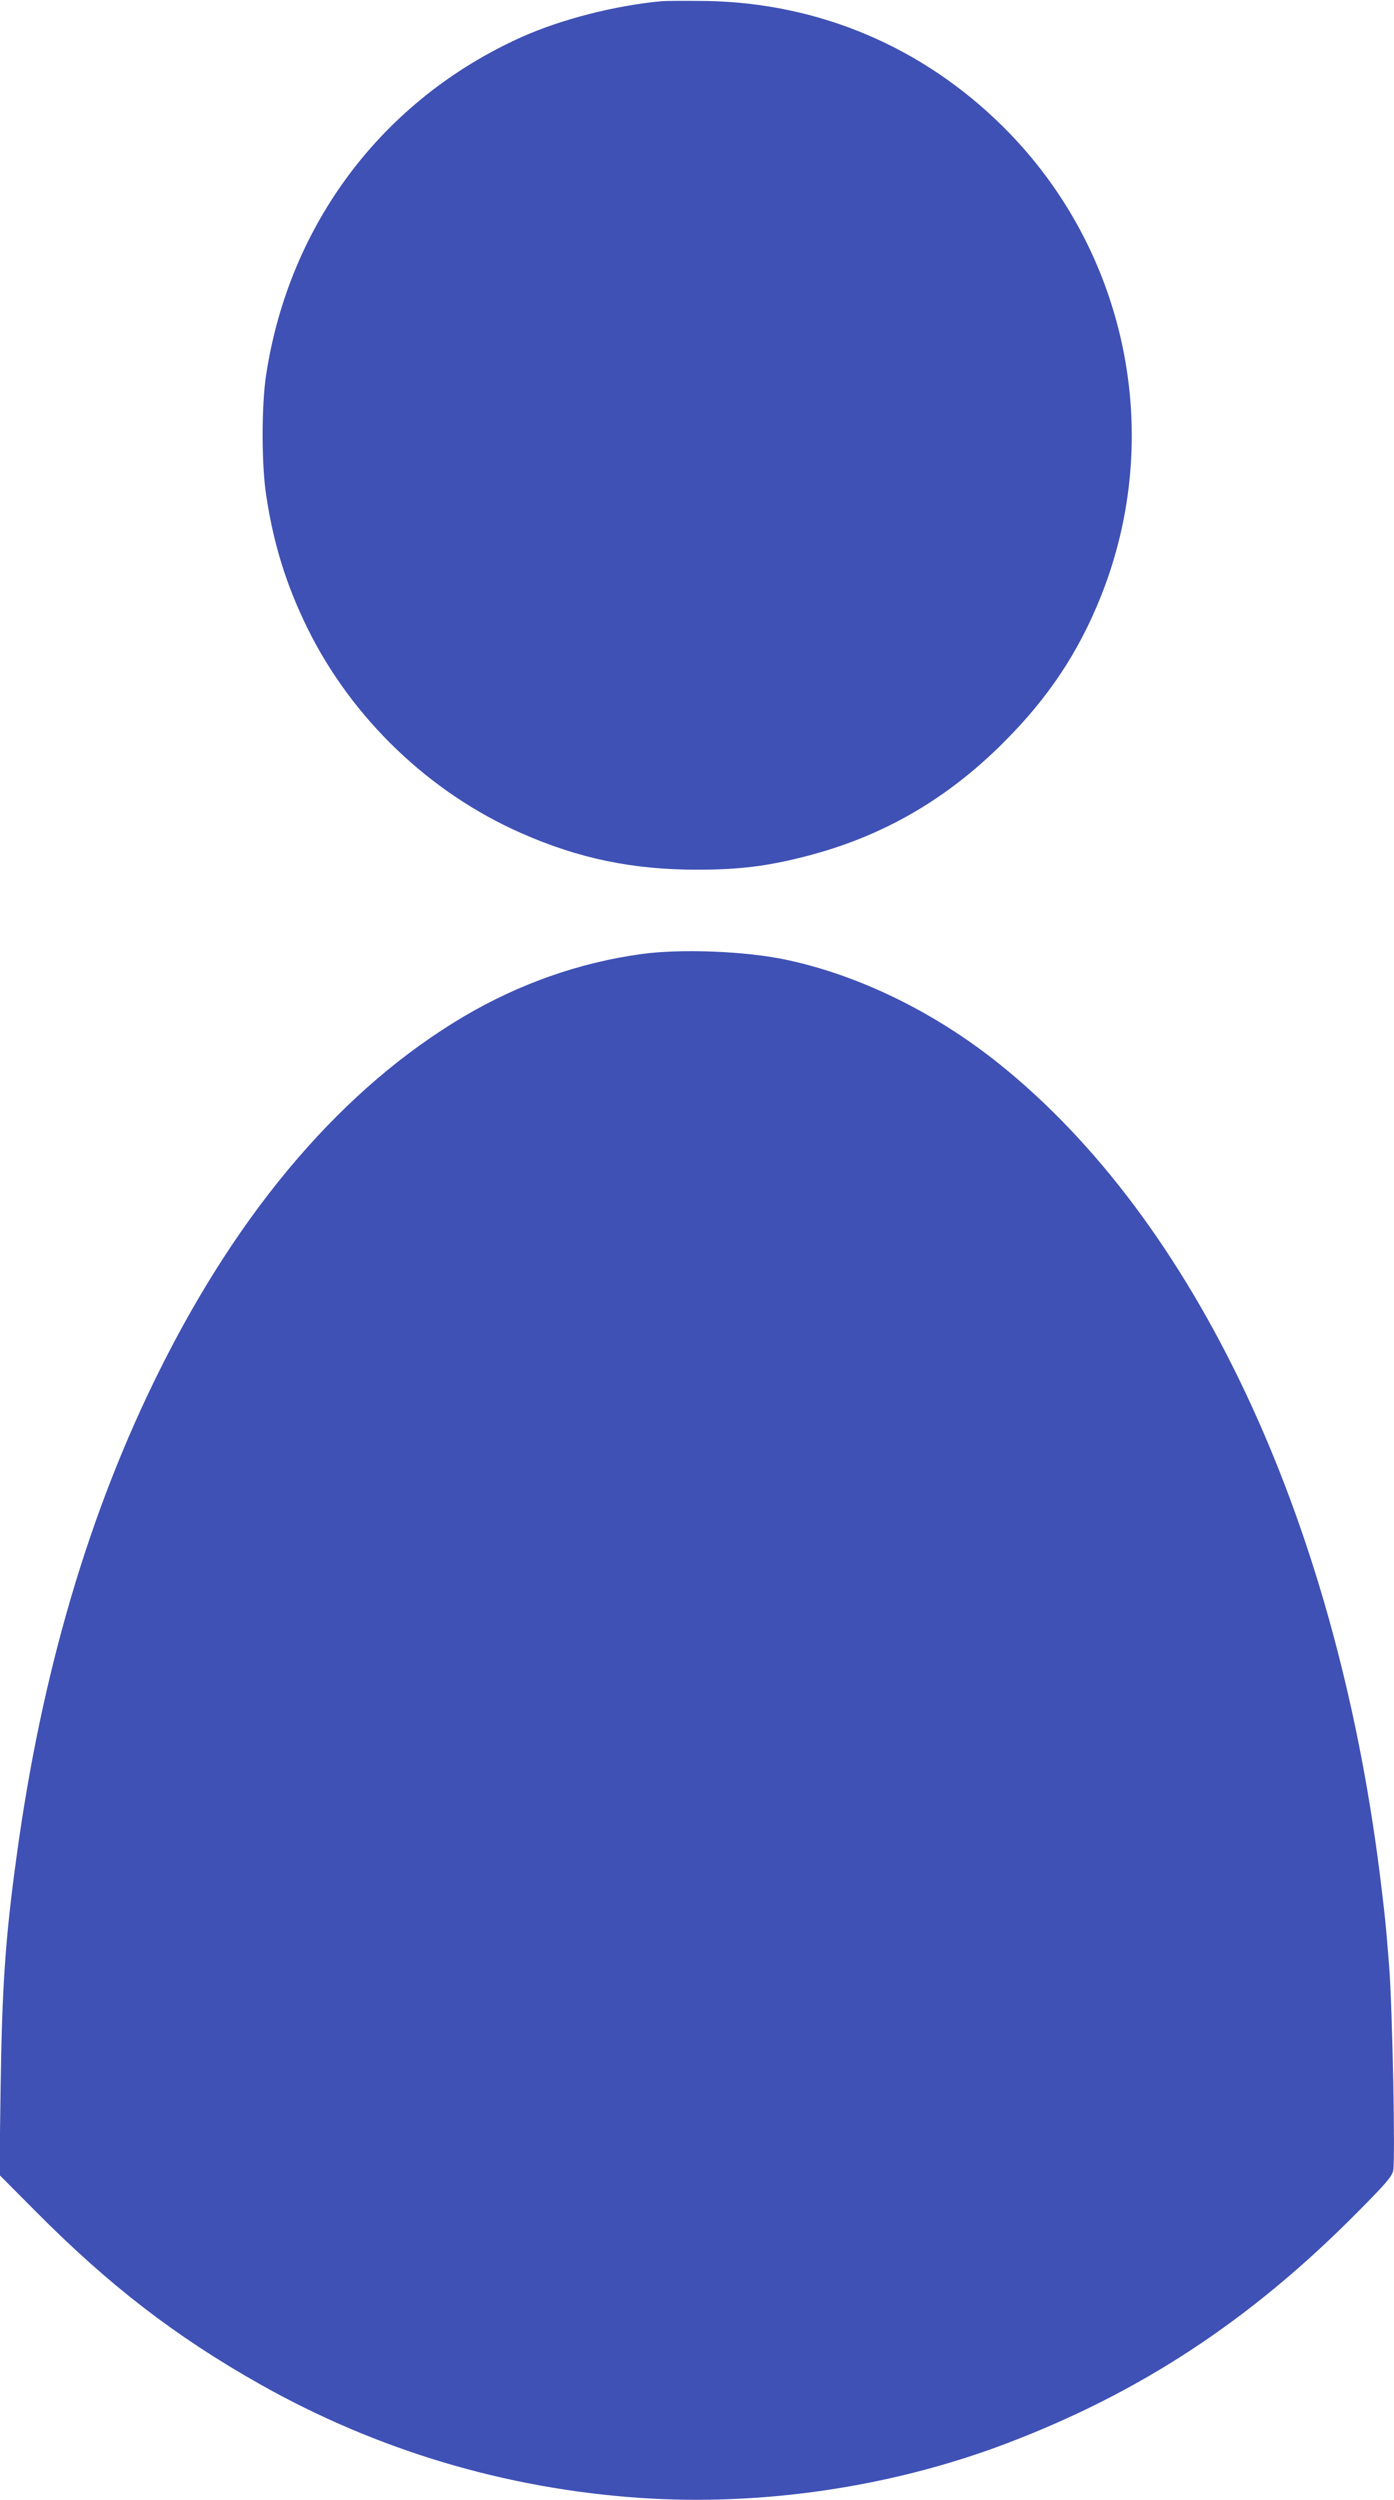
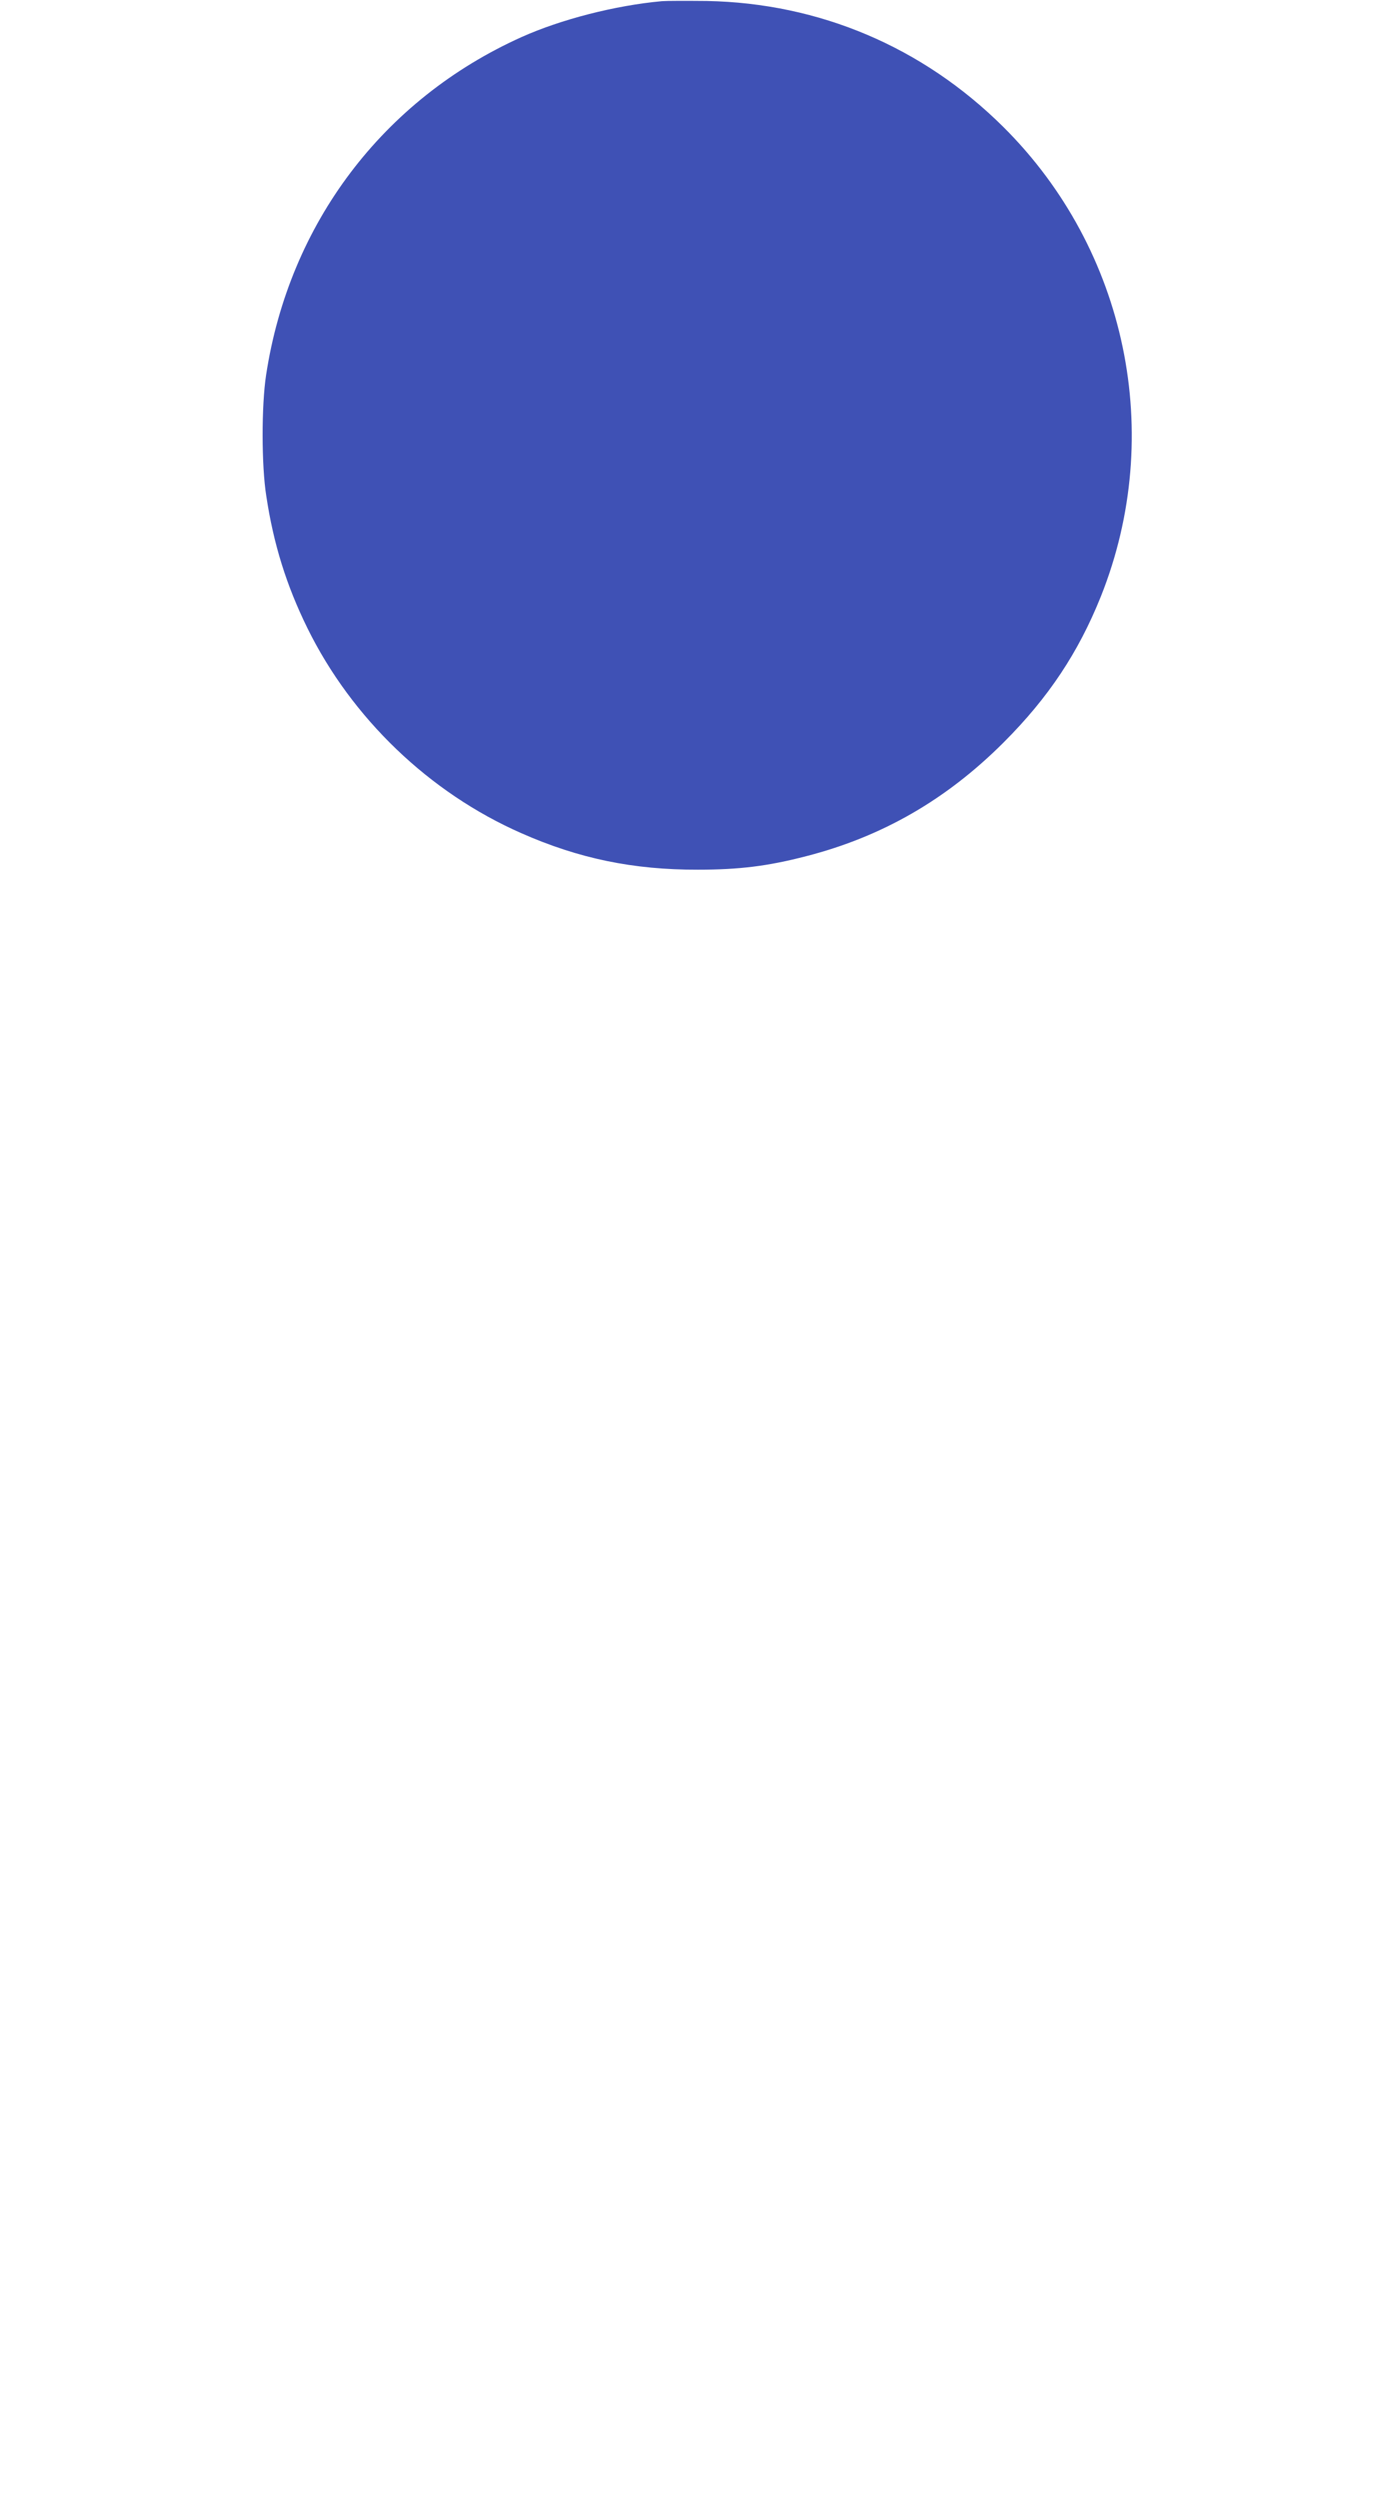
<svg xmlns="http://www.w3.org/2000/svg" version="1.0" width="714pt" height="1280pt" viewBox="0 0 714 1280" preserveAspectRatio="xMidYMid meet">
  <g transform="translate(0,1280) scale(0.1,-0.1)" fill="#3f51b5" stroke="none">
    <path d="M3390 12794 c-240 -22 -516 -93 -719 -184 -709 -319 -1190 -955 -1308 -1730 -24 -158 -24 -463 1 -620 37 -246 103 -457 210 -675 227 -462 625 -844 1096 -1051 294 -130 574 -188 905 -187 211 0 357 18 554 69 389 100 718 289 1012 583 230 230 383 461 498 748 330 828 133 1774 -500 2403 -412 409 -941 634 -1519 645 -102 1 -205 1 -230 -1z" />
-     <path d="M3285 7915 c-319 -44 -625 -152 -910 -320 -613 -363 -1142 -977 -1557 -1810 -362 -725 -605 -1550 -733 -2490 -58 -420 -75 -674 -82 -1195 l-6 -436 184 -185 c376 -379 714 -640 1149 -886 601 -339 1260 -536 1950 -583 624 -42 1281 55 1865 275 693 262 1257 632 1807 1187 147 148 178 184 184 215 11 61 -4 832 -21 1048 -16 203 -22 264 -49 480 -231 1819 -945 3335 -1951 4140 -329 263 -716 452 -1089 531 -208 44 -539 57 -741 29z" />
  </g>
</svg>